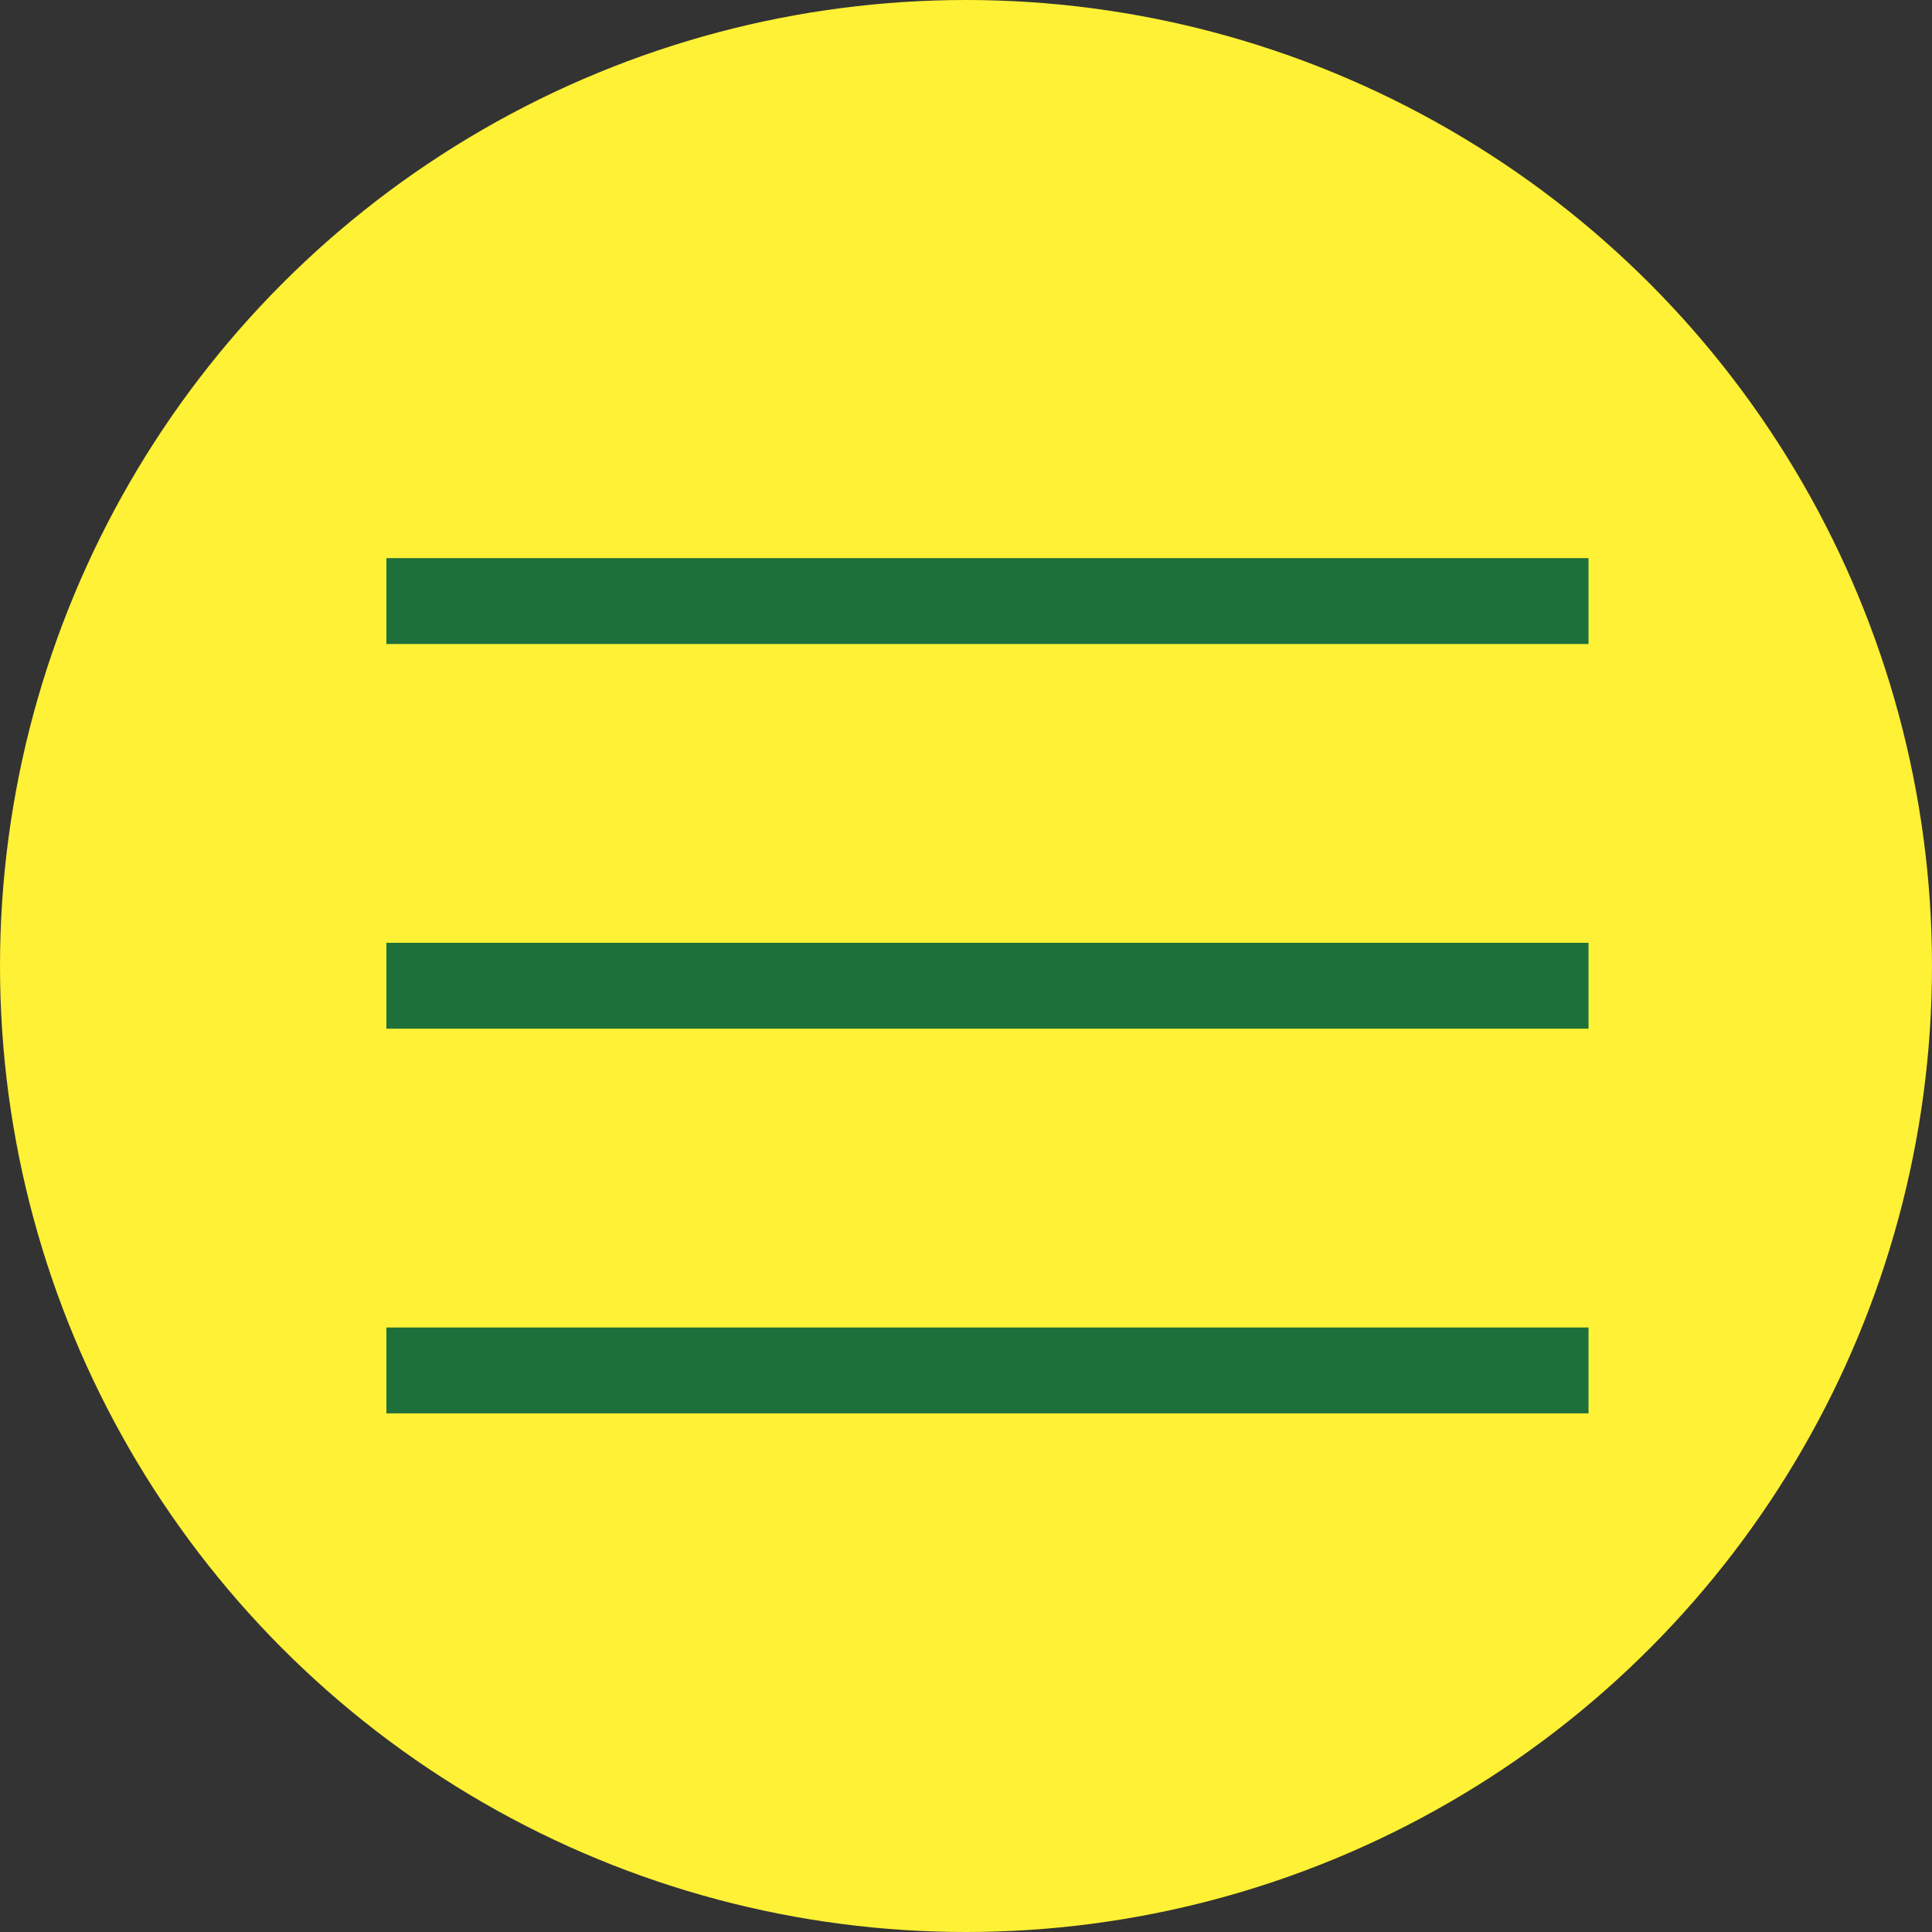
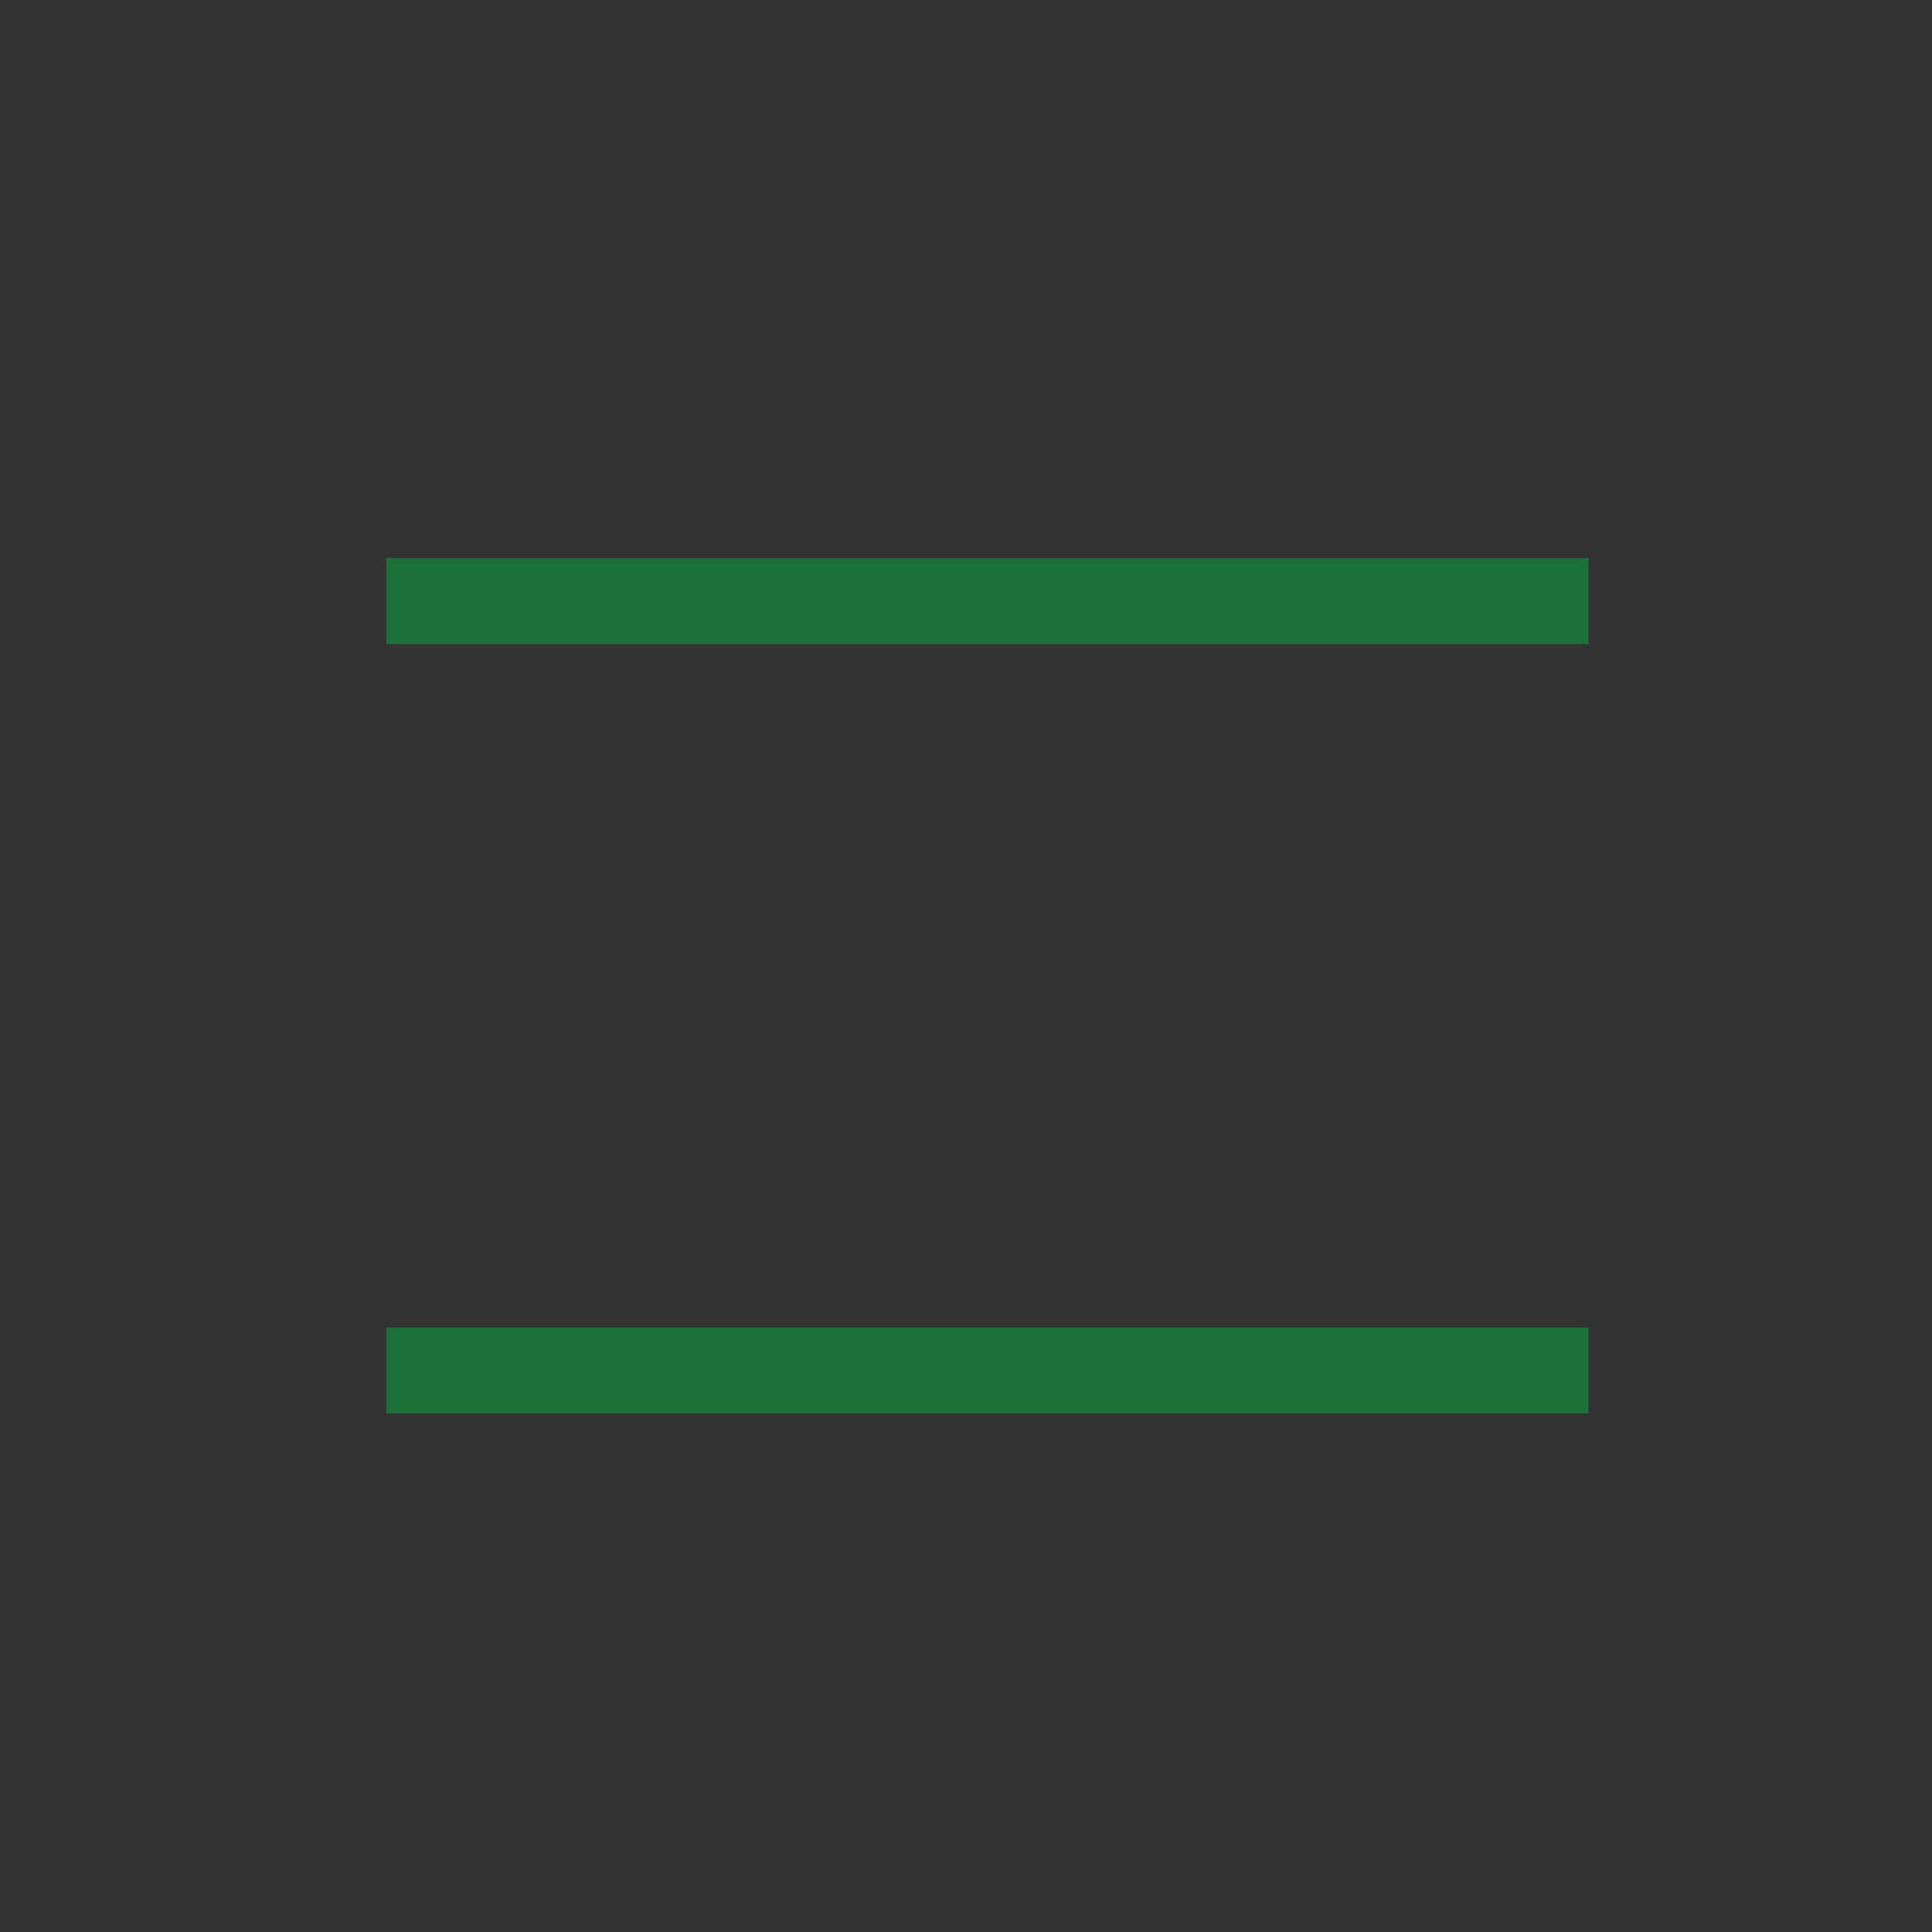
<svg xmlns="http://www.w3.org/2000/svg" width="45" height="45" viewBox="0 0 45 45">
  <rect x="0" y="0" width="45" height="45" fill="#333333" stroke="none" />
  <g id="グループ_1022" data-name="グループ 1022" transform="translate(-1235 -34)">
-     <circle id="楕円形_35" data-name="楕円形 35" cx="22.5" cy="22.5" r="22.5" transform="translate(1235 34)" fill="#fff135" />
    <g id="グループ_49" data-name="グループ 49" transform="translate(94.5 9.5)">
      <line id="線_3" data-name="線 3" x1="28" transform="translate(1149.5 38.5)" fill="none" stroke="#1e703a" stroke-width="2" />
-       <line id="線_4" data-name="線 4" x1="28" transform="translate(1149.5 47.46)" fill="none" stroke="#1e703a" stroke-width="2" />
      <line id="線_5" data-name="線 5" x1="28" transform="translate(1149.5 56.42)" fill="none" stroke="#1e703a" stroke-width="2" />
    </g>
  </g>
</svg>